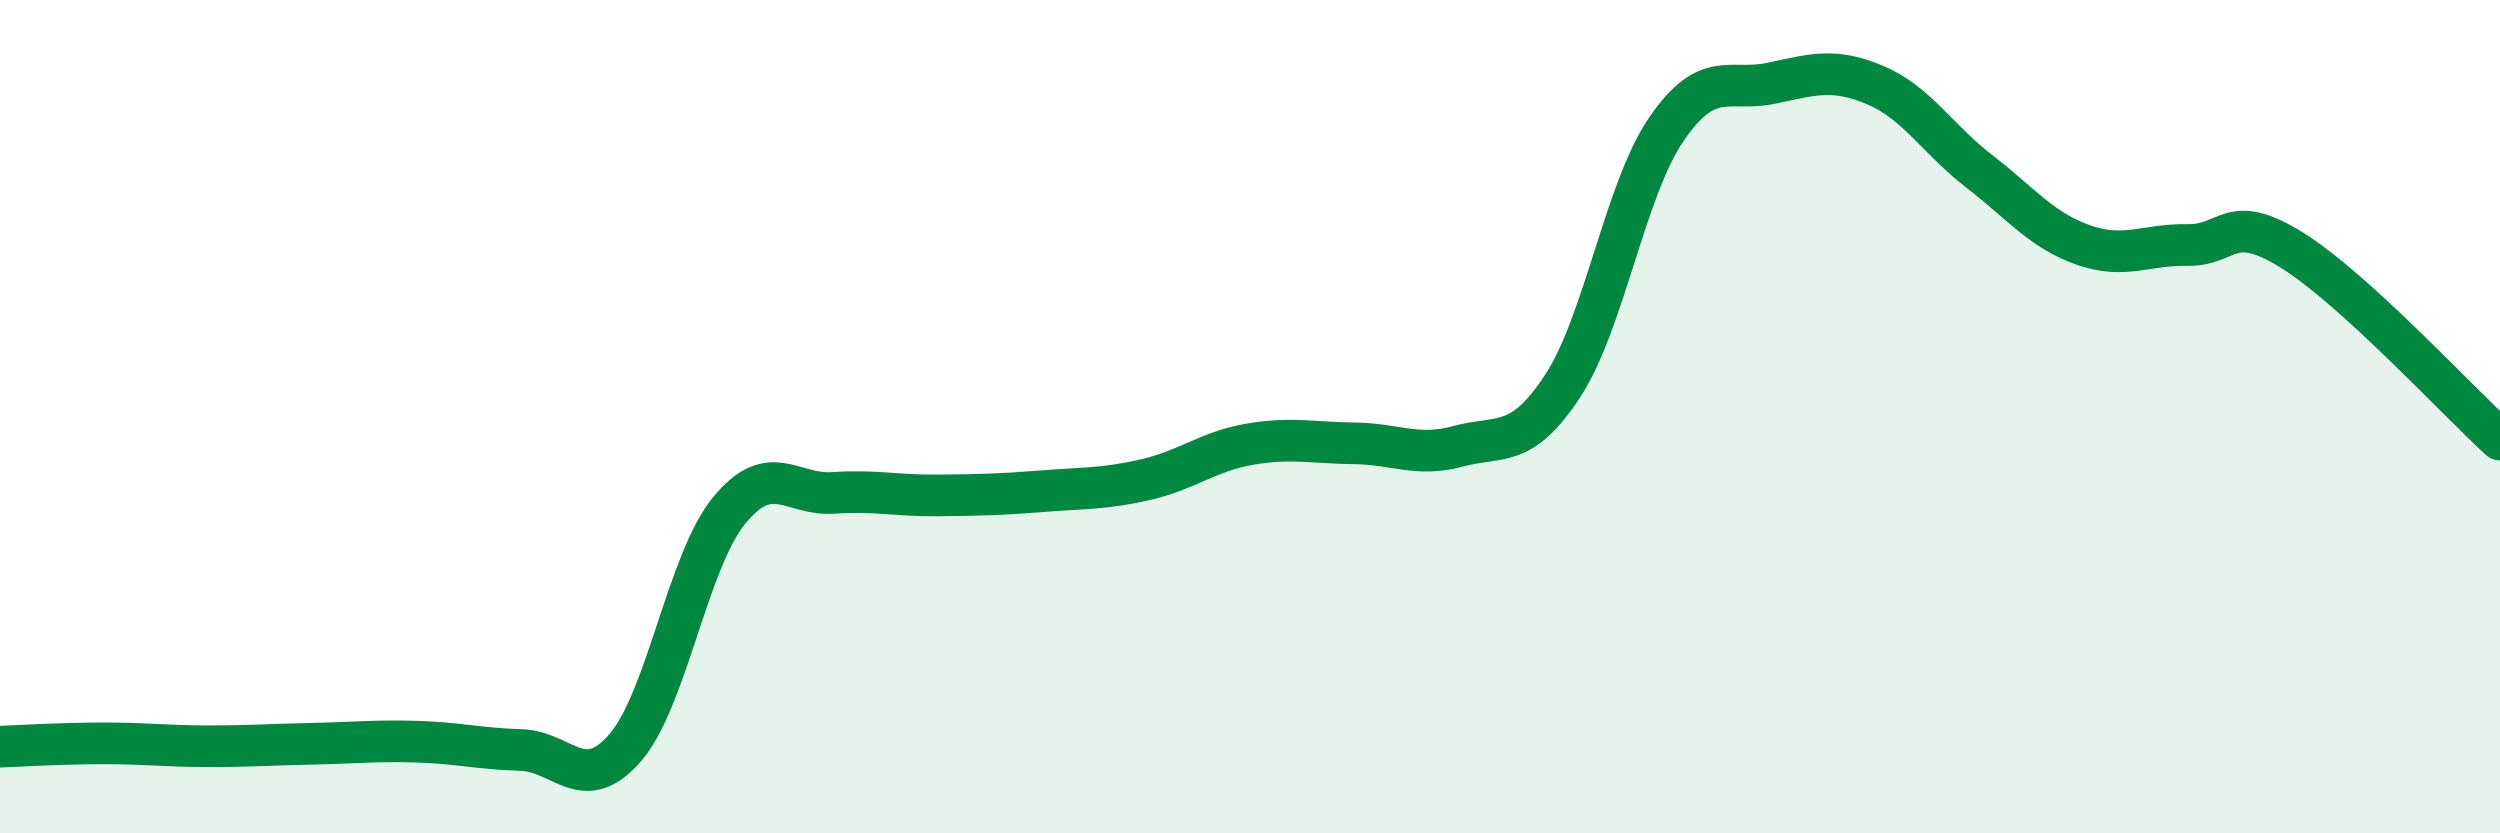
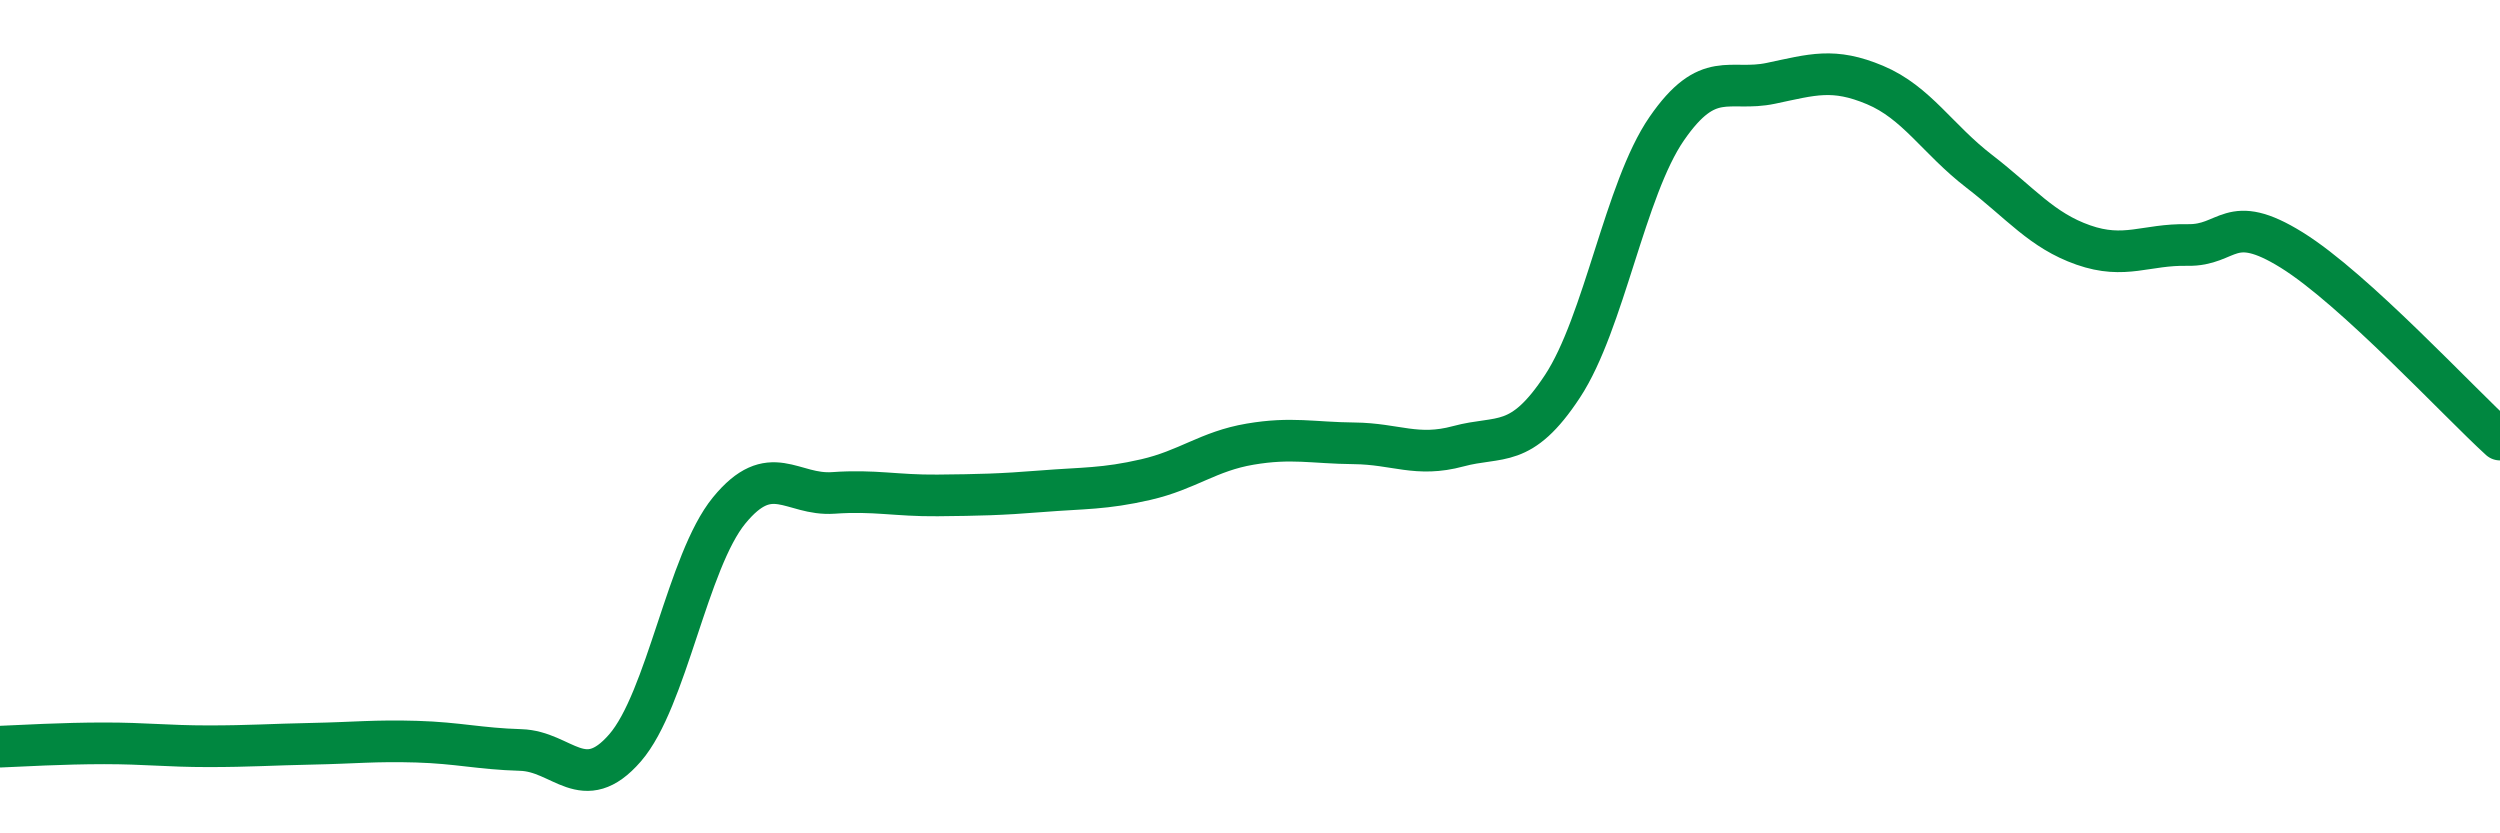
<svg xmlns="http://www.w3.org/2000/svg" width="60" height="20" viewBox="0 0 60 20">
-   <path d="M 0,17.92 C 0.5,17.9 1.5,17.84 2.5,17.84 C 3.5,17.84 4,17.91 5,17.91 C 6,17.91 6.5,17.87 7.5,17.85 C 8.5,17.83 9,17.77 10,17.8 C 11,17.83 11.5,17.97 12.5,18 C 13.5,18.03 14,19.1 15,17.95 C 16,16.8 16.5,13.47 17.5,12.25 C 18.5,11.03 19,11.9 20,11.83 C 21,11.76 21.5,11.9 22.5,11.89 C 23.5,11.88 24,11.87 25,11.79 C 26,11.71 26.5,11.74 27.5,11.51 C 28.5,11.28 29,10.83 30,10.66 C 31,10.49 31.5,10.63 32.5,10.64 C 33.5,10.65 34,10.98 35,10.71 C 36,10.44 36.5,10.79 37.5,9.27 C 38.5,7.75 39,4.54 40,3.09 C 41,1.64 41.5,2.21 42.5,2 C 43.5,1.79 44,1.62 45,2.04 C 46,2.46 46.5,3.34 47.5,4.11 C 48.5,4.88 49,5.53 50,5.88 C 51,6.23 51.5,5.86 52.5,5.88 C 53.5,5.9 53.5,5.07 55,6 C 56.5,6.93 59,9.64 60,10.55L60 20L0 20Z" fill="#008740" opacity="0.1" stroke-linecap="round" stroke-linejoin="round" />
  <path d="M 0,17.92 C 0.5,17.9 1.5,17.84 2.5,17.84 C 3.5,17.84 4,17.91 5,17.91 C 6,17.91 6.5,17.87 7.5,17.85 C 8.5,17.83 9,17.77 10,17.8 C 11,17.83 11.5,17.97 12.5,18 C 13.5,18.03 14,19.1 15,17.95 C 16,16.8 16.5,13.47 17.5,12.25 C 18.5,11.03 19,11.9 20,11.83 C 21,11.76 21.5,11.9 22.5,11.89 C 23.5,11.88 24,11.87 25,11.79 C 26,11.71 26.5,11.74 27.5,11.51 C 28.5,11.28 29,10.83 30,10.66 C 31,10.49 31.5,10.63 32.5,10.64 C 33.5,10.65 34,10.98 35,10.71 C 36,10.44 36.5,10.79 37.5,9.27 C 38.5,7.75 39,4.54 40,3.09 C 41,1.64 41.5,2.21 42.5,2 C 43.5,1.79 44,1.62 45,2.04 C 46,2.46 46.5,3.34 47.5,4.11 C 48.5,4.88 49,5.53 50,5.88 C 51,6.23 51.5,5.86 52.5,5.88 C 53.5,5.9 53.5,5.07 55,6 C 56.5,6.93 59,9.64 60,10.55" stroke="#008740" stroke-width="1" fill="none" stroke-linecap="round" stroke-linejoin="round" />
</svg>